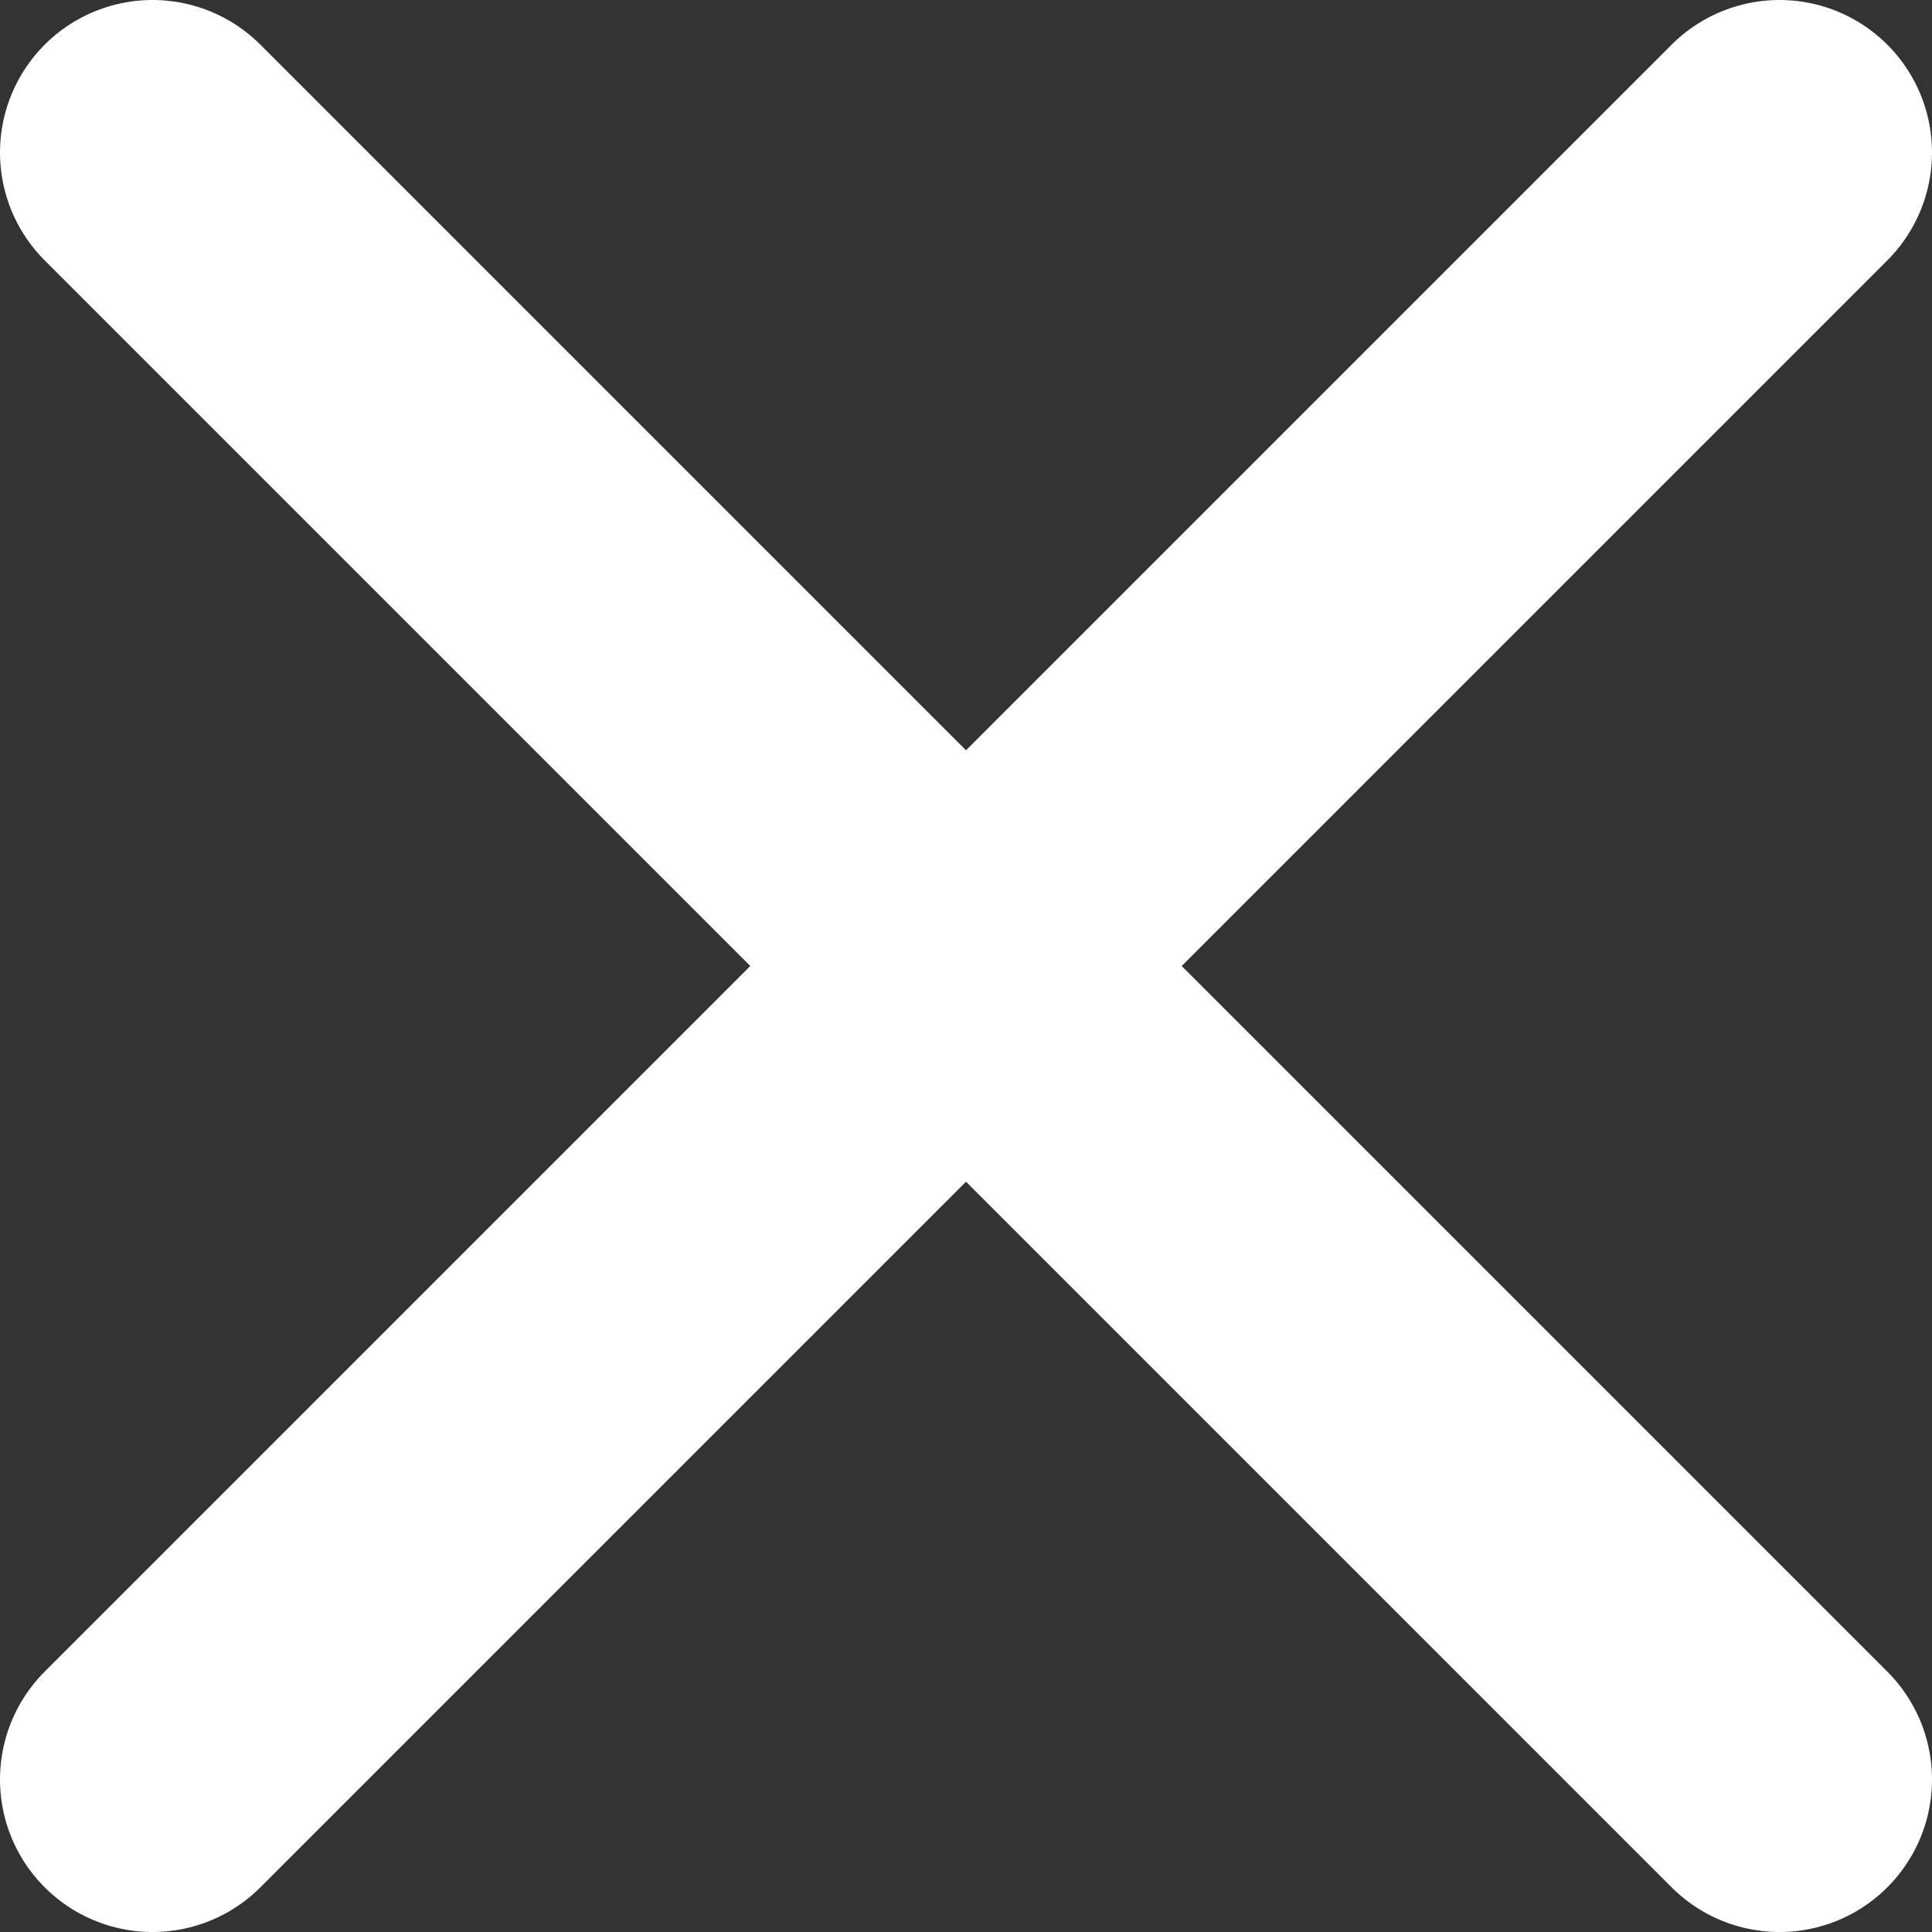
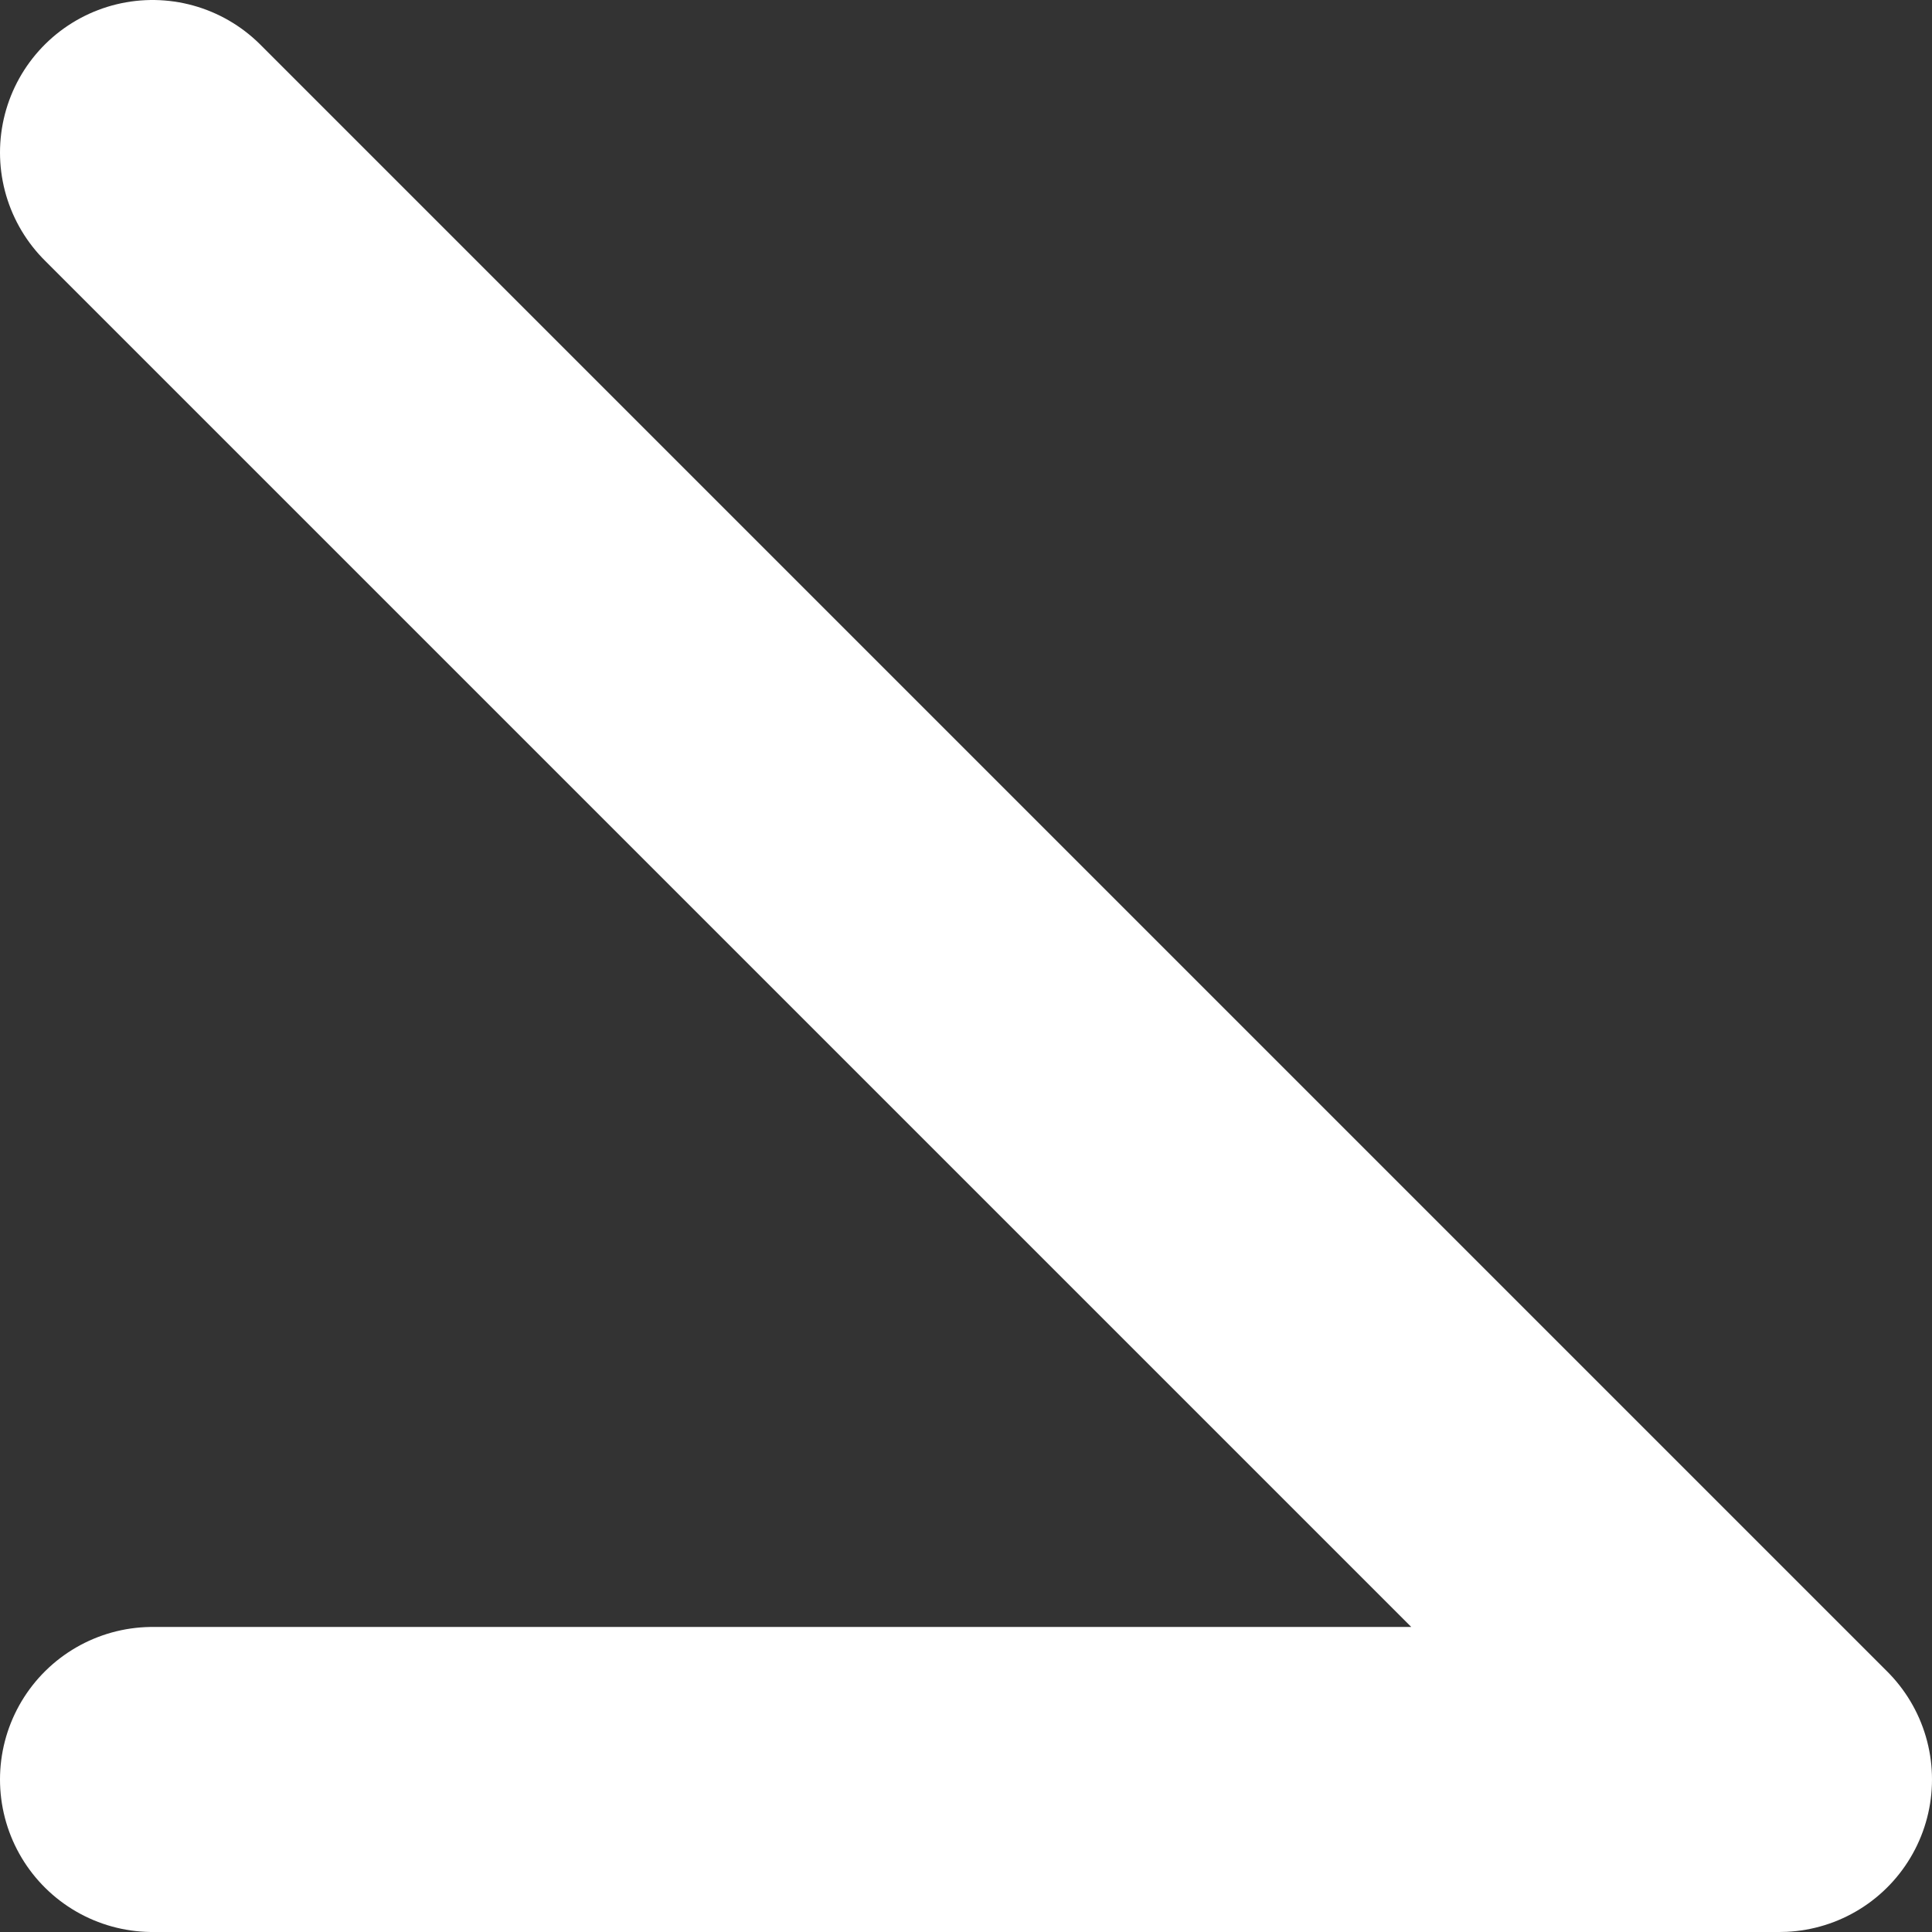
<svg xmlns="http://www.w3.org/2000/svg" width="38" height="38">
  <rect width="100%" height="100%" fill="#333333" stroke="none" />
  <defs>
    <style>.e{fill:none;stroke:#fff;stroke-linecap:round;stroke-linejoin:round;stroke-width:6px}</style>
  </defs>
  <g id="b">
    <g id="c">
      <g id="d">
-         <path class="e" d="M3 3l32 32M35 3L3 35" />
+         <path class="e" d="M3 3l32 32L3 35" />
      </g>
    </g>
  </g>
</svg>